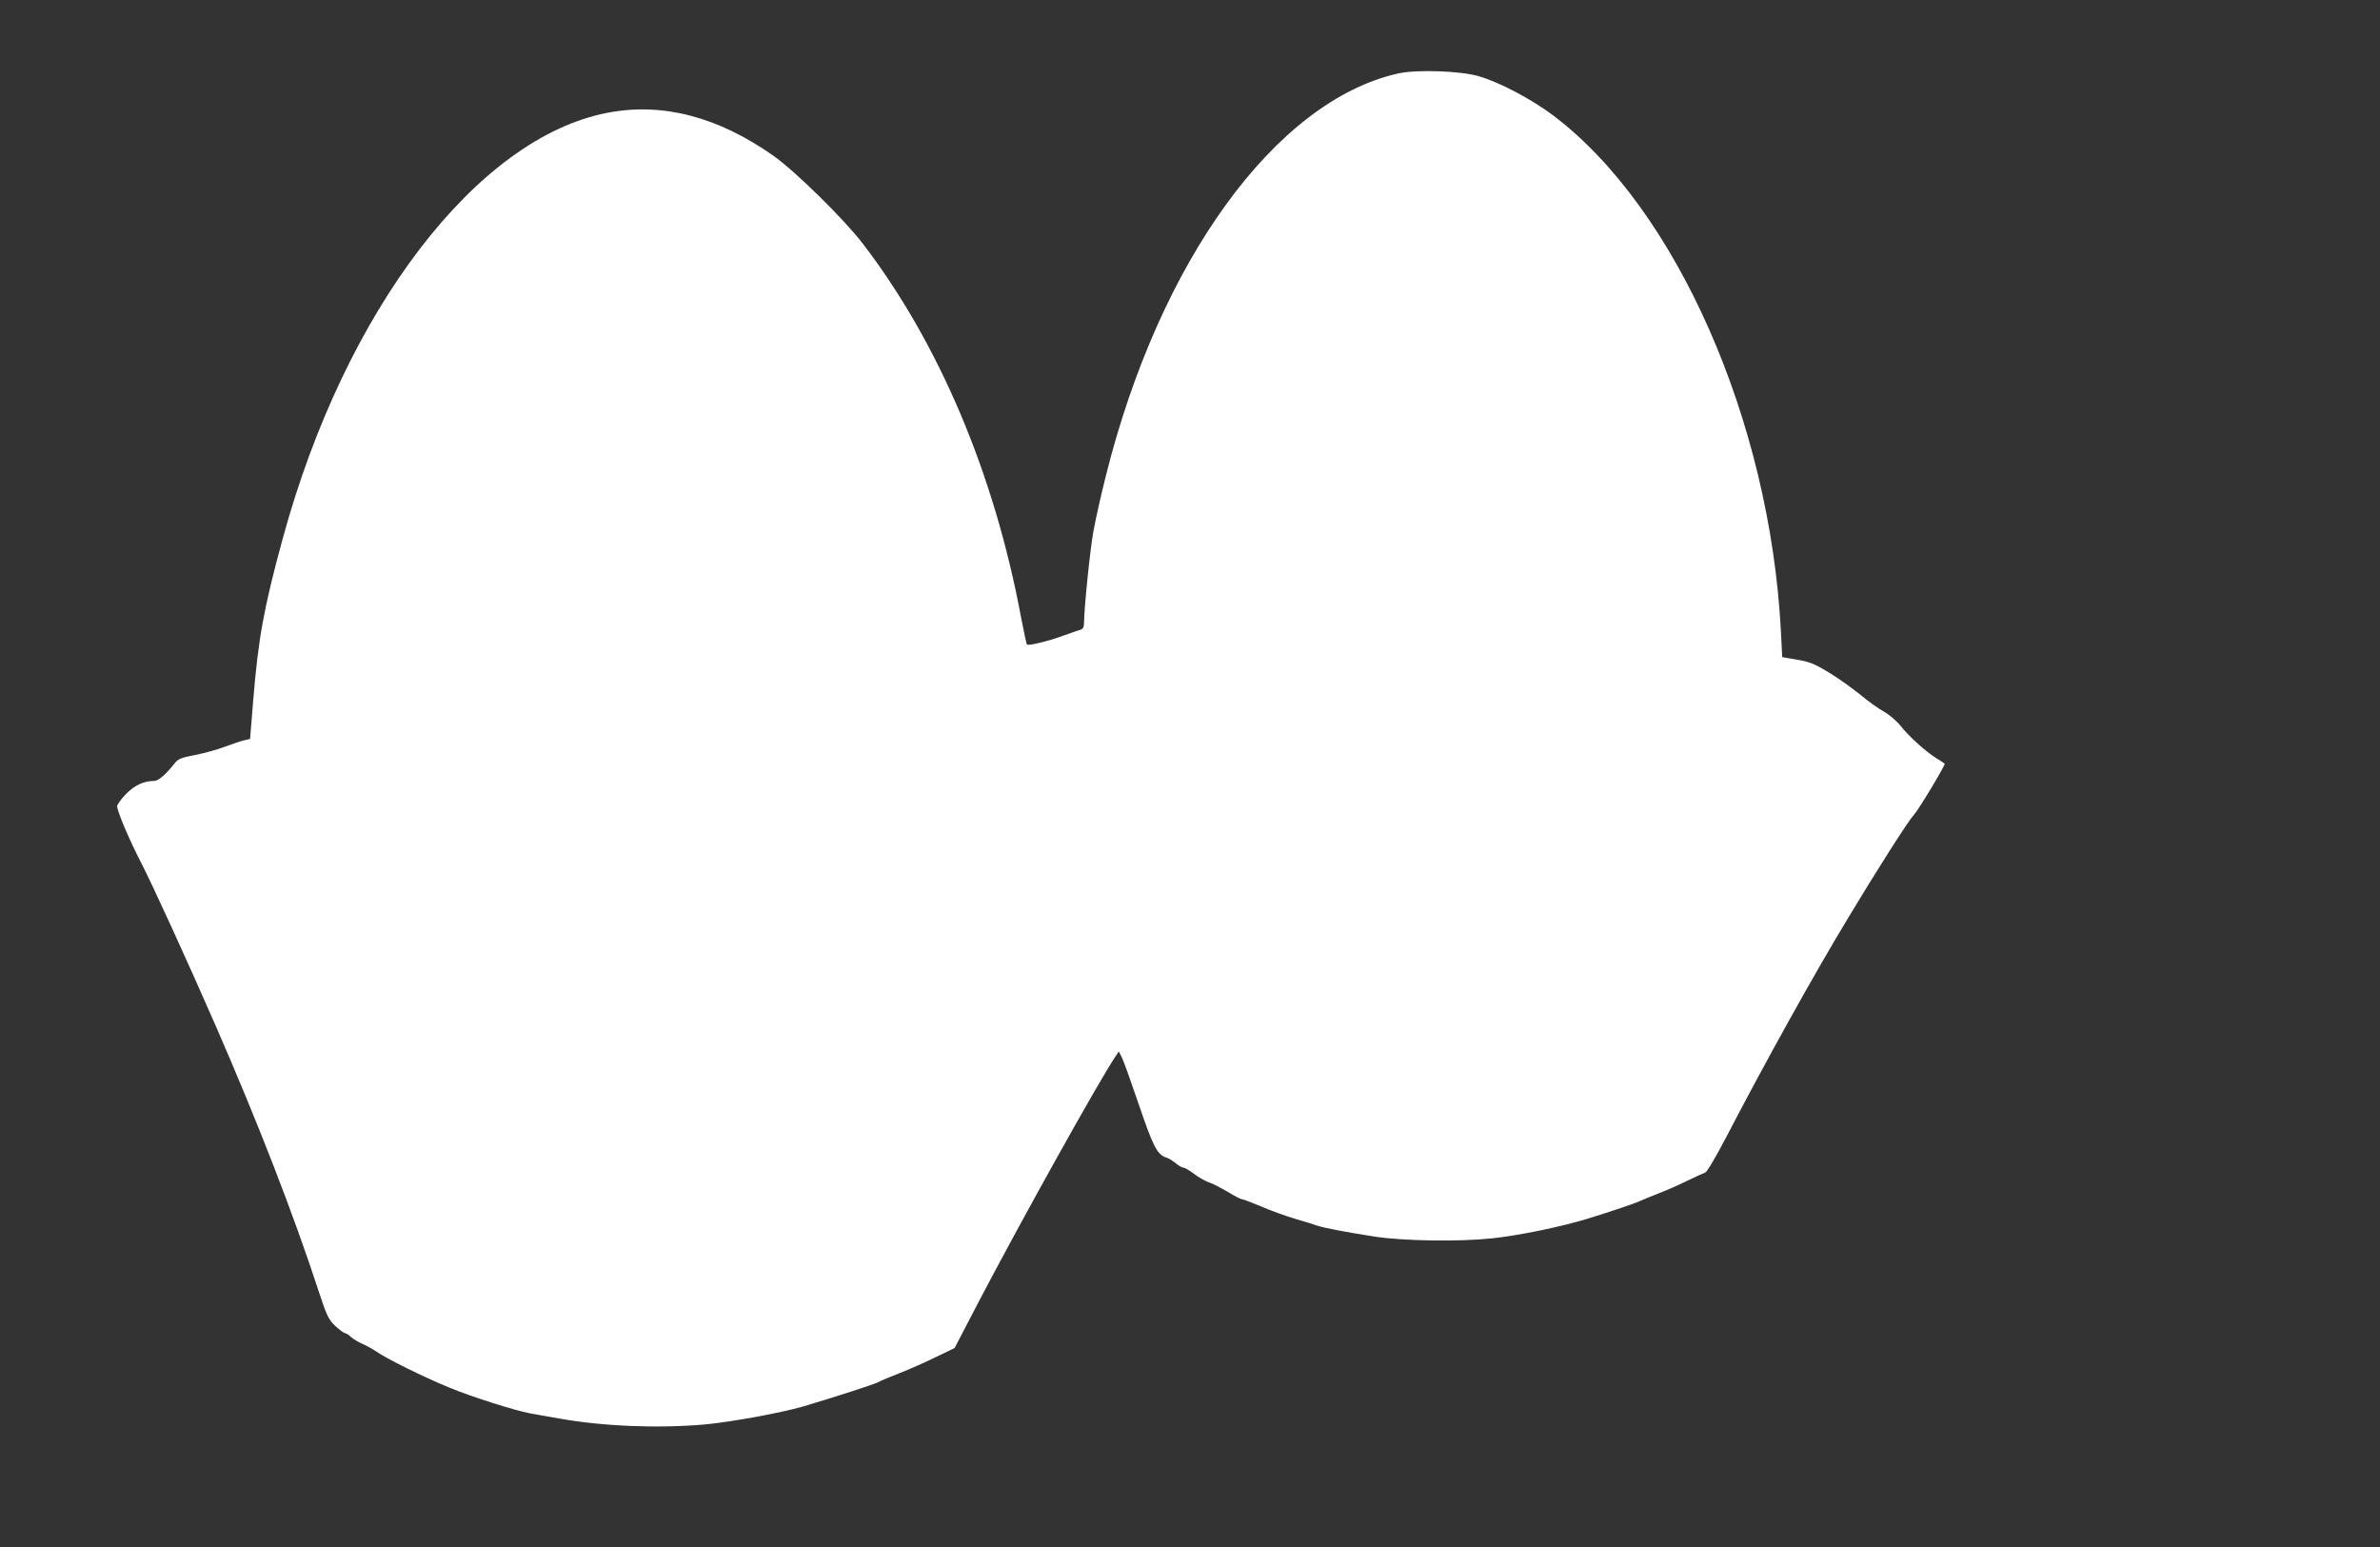
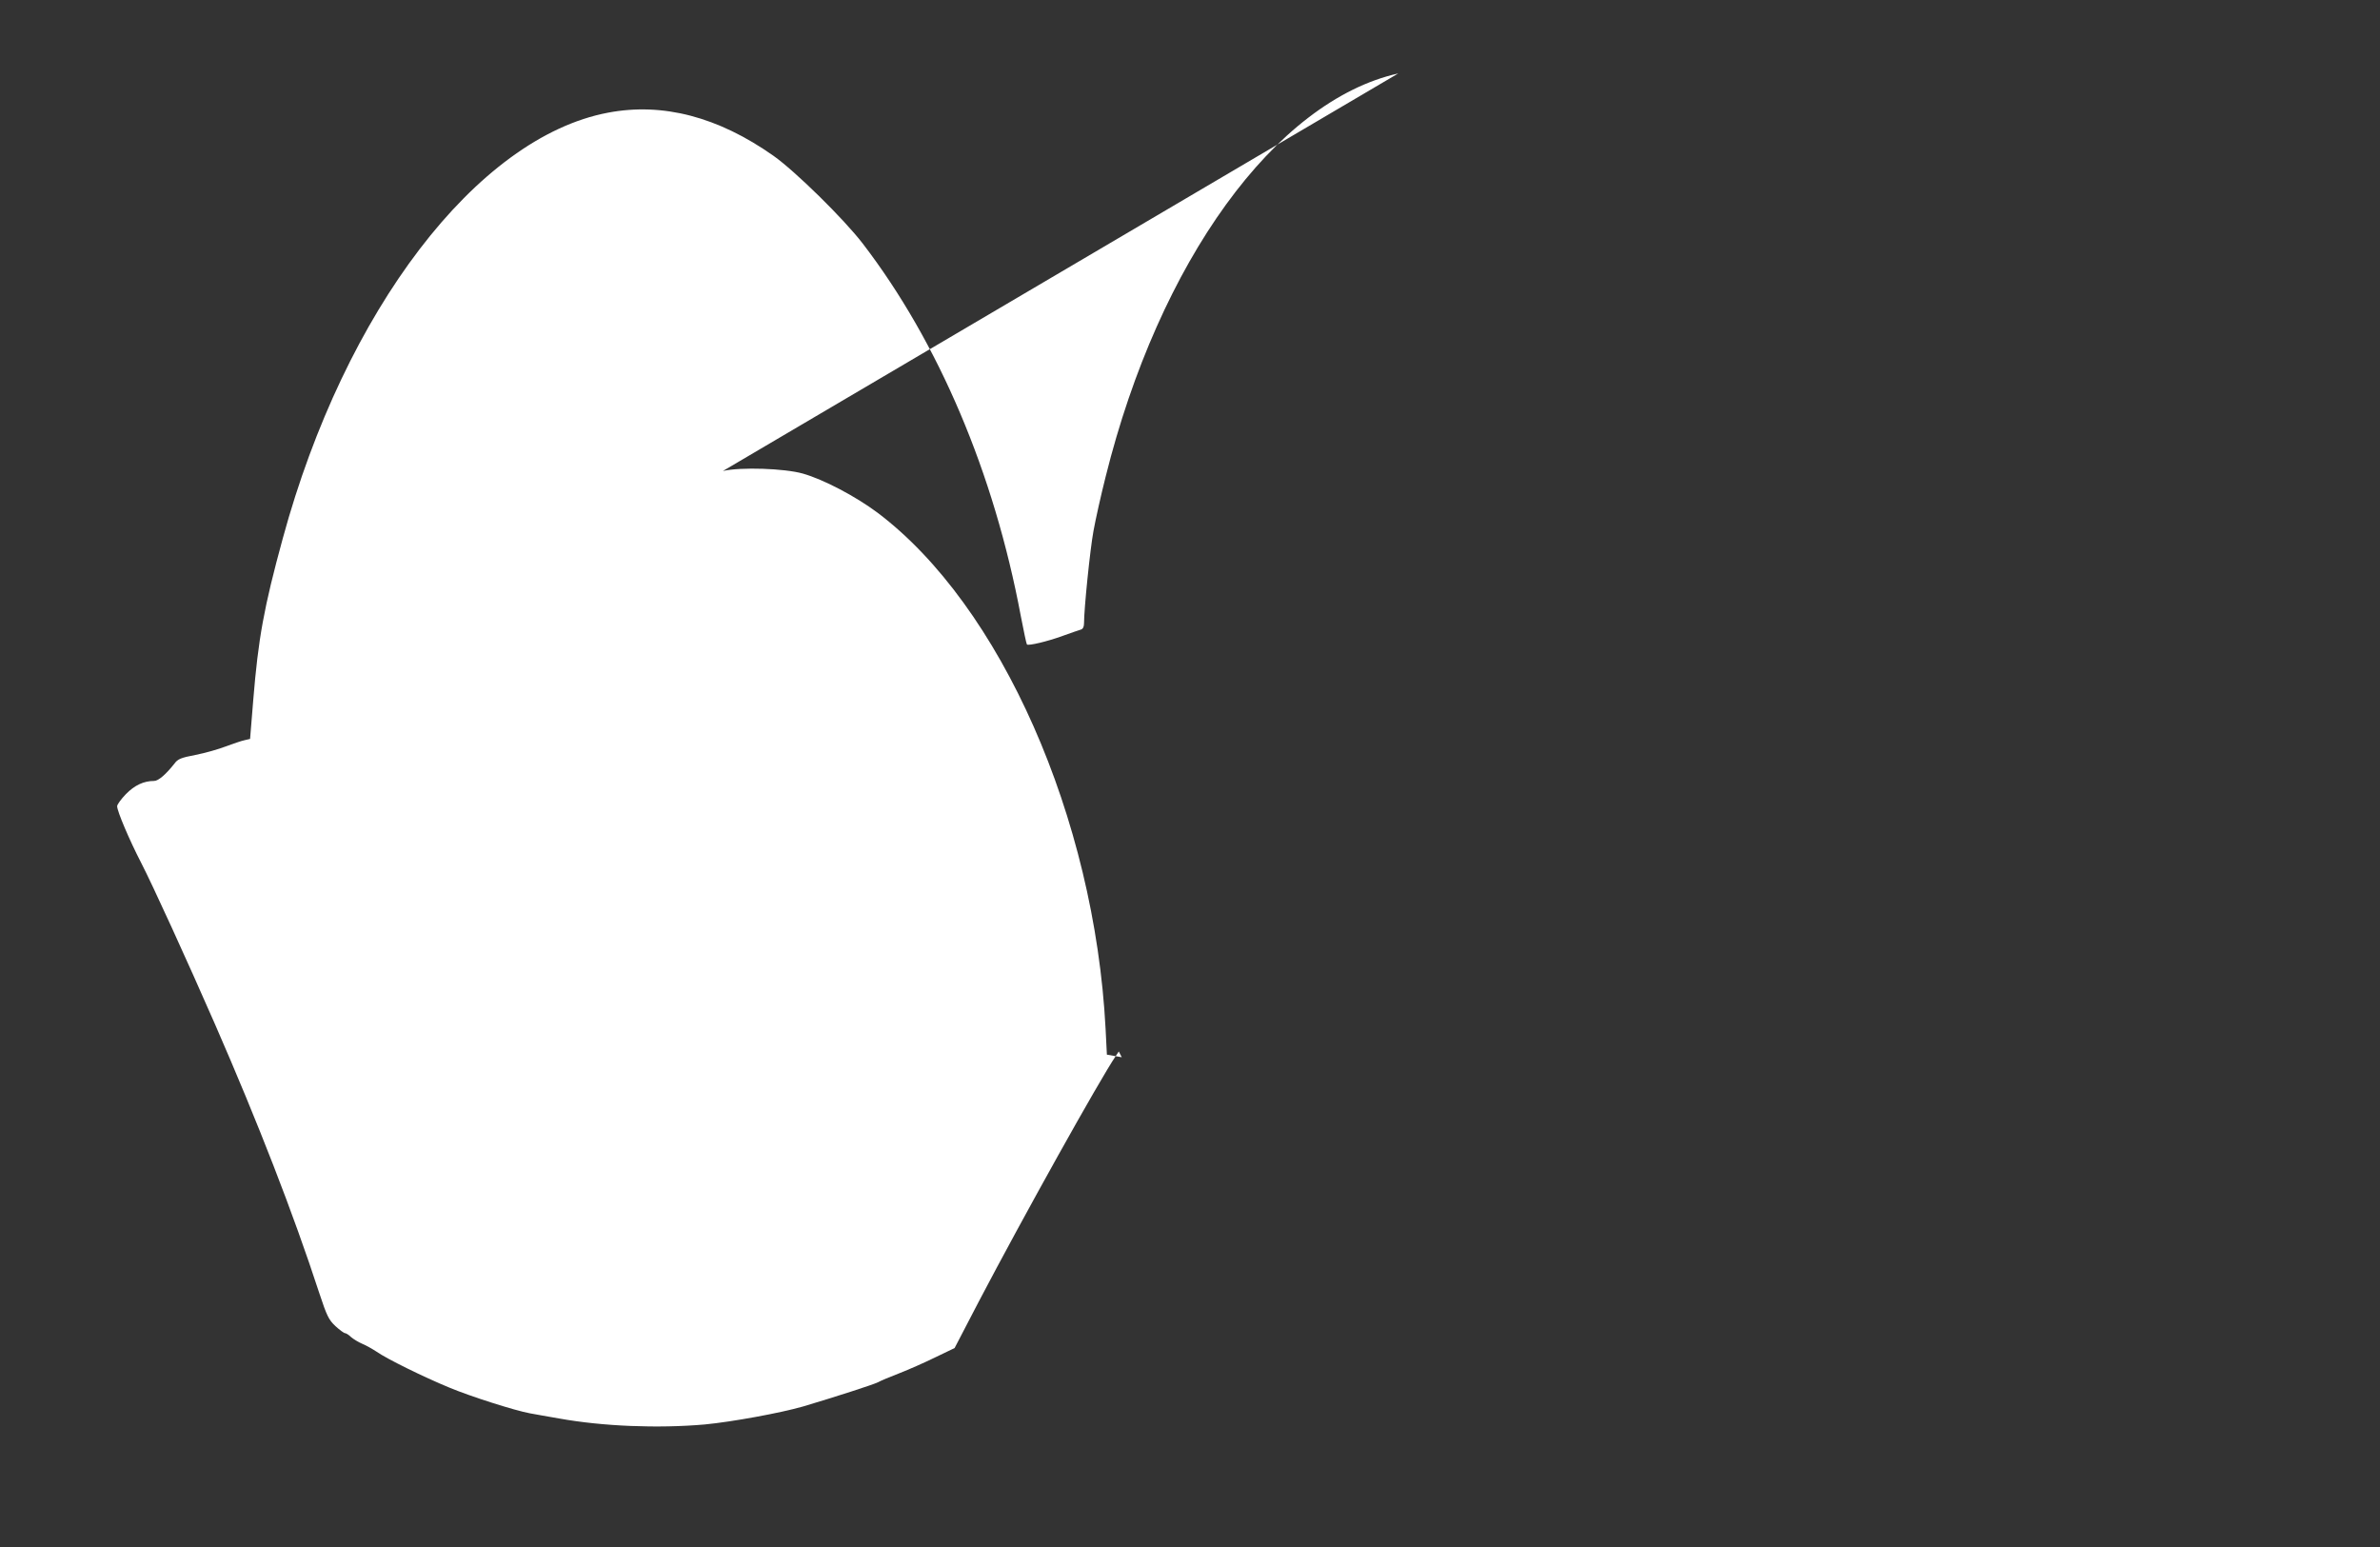
<svg xmlns="http://www.w3.org/2000/svg" version="1.0" width="1280pt" height="832pt" viewBox="0 0 1280 832" preserveAspectRatio="xMidYMid meet">
  <rect x="0" y="0" width="1280" height="832" fill="#333333" stroke="none" />
  <g transform="translate(0,832) scale(0.1,-0.1)" fill="#ffffff" stroke="none">
-     <path d="M7520 7925 c-660 -147 -1286 -1011 -1574 -2170 -25 -99 -54 -229 -65 -290 -18 -96 -51 -419 -51 -498 0 -18 -6 -30 -17 -33 -10 -3 -54 -18 -98 -34 -82 -30 -184 -54 -192 -46 -3 3 -17 71 -33 153 -144 769 -442 1471 -850 2003 -102 133 -364 390 -480 472 -298 210 -596 288 -890 232 -705 -133 -1415 -1063 -1749 -2289 -102 -373 -132 -539 -159 -870 l-17 -209 -30 -7 c-16 -3 -61 -19 -100 -33 -38 -15 -112 -36 -163 -46 -79 -15 -96 -22 -114 -47 -45 -57 -86 -93 -109 -93 -56 0 -105 -23 -152 -71 -26 -27 -47 -56 -47 -65 0 -27 66 -182 129 -304 61 -118 248 -527 398 -870 230 -527 420 -1015 560 -1444 41 -124 51 -144 87 -178 23 -21 46 -38 52 -38 5 0 20 -9 32 -21 13 -11 39 -27 60 -36 20 -8 55 -28 78 -43 54 -38 253 -136 389 -192 114 -48 357 -125 435 -139 25 -5 96 -17 158 -28 234 -42 530 -54 782 -32 147 14 409 62 530 97 168 50 376 117 402 130 14 8 66 30 116 49 49 19 135 57 192 85 l104 50 129 248 c239 456 651 1195 738 1323 l16 24 16 -31 c9 -17 50 -132 92 -255 77 -227 99 -270 149 -285 12 -4 34 -17 49 -30 16 -13 35 -24 42 -24 7 0 33 -15 58 -34 24 -18 60 -39 79 -45 20 -6 65 -30 101 -51 36 -22 71 -40 78 -40 6 0 53 -18 103 -39 50 -22 132 -51 181 -66 50 -14 104 -31 120 -37 37 -12 139 -32 310 -59 152 -23 453 -28 630 -9 142 15 366 61 508 104 130 40 264 85 290 98 9 4 52 22 95 39 42 16 113 47 157 69 44 21 87 41 96 44 9 2 58 85 109 183 216 415 477 885 663 1192 162 269 321 518 352 551 25 27 170 269 164 273 -2 2 -22 15 -45 29 -60 38 -148 118 -193 175 -22 27 -62 61 -91 77 -28 15 -85 56 -125 90 -41 33 -116 87 -167 118 -79 48 -106 59 -173 70 l-80 14 -7 139 c-59 1133 -564 2277 -1227 2776 -118 88 -289 178 -401 210 -99 28 -333 36 -430 14z" />
+     <path d="M7520 7925 c-660 -147 -1286 -1011 -1574 -2170 -25 -99 -54 -229 -65 -290 -18 -96 -51 -419 -51 -498 0 -18 -6 -30 -17 -33 -10 -3 -54 -18 -98 -34 -82 -30 -184 -54 -192 -46 -3 3 -17 71 -33 153 -144 769 -442 1471 -850 2003 -102 133 -364 390 -480 472 -298 210 -596 288 -890 232 -705 -133 -1415 -1063 -1749 -2289 -102 -373 -132 -539 -159 -870 l-17 -209 -30 -7 c-16 -3 -61 -19 -100 -33 -38 -15 -112 -36 -163 -46 -79 -15 -96 -22 -114 -47 -45 -57 -86 -93 -109 -93 -56 0 -105 -23 -152 -71 -26 -27 -47 -56 -47 -65 0 -27 66 -182 129 -304 61 -118 248 -527 398 -870 230 -527 420 -1015 560 -1444 41 -124 51 -144 87 -178 23 -21 46 -38 52 -38 5 0 20 -9 32 -21 13 -11 39 -27 60 -36 20 -8 55 -28 78 -43 54 -38 253 -136 389 -192 114 -48 357 -125 435 -139 25 -5 96 -17 158 -28 234 -42 530 -54 782 -32 147 14 409 62 530 97 168 50 376 117 402 130 14 8 66 30 116 49 49 19 135 57 192 85 l104 50 129 248 c239 456 651 1195 738 1323 l16 24 16 -31 l-80 14 -7 139 c-59 1133 -564 2277 -1227 2776 -118 88 -289 178 -401 210 -99 28 -333 36 -430 14z" />
  </g>
</svg>